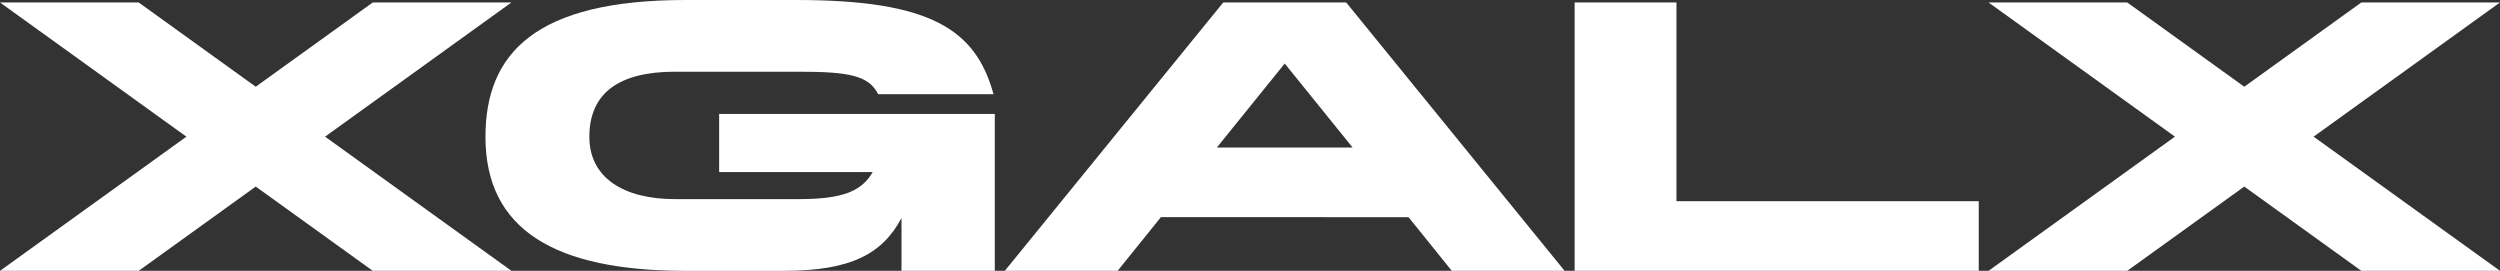
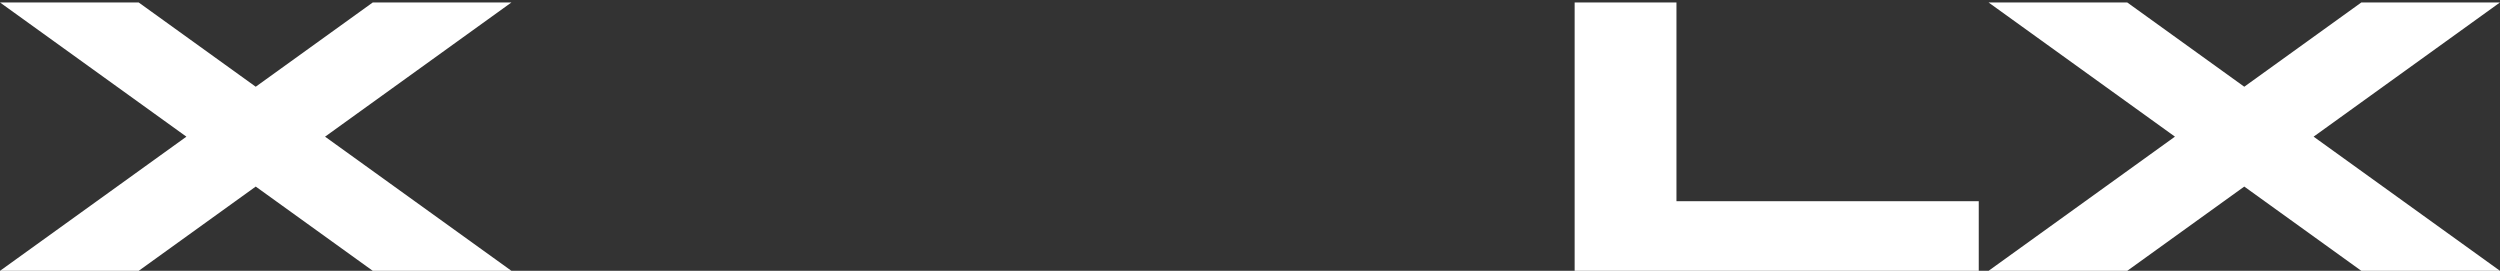
<svg xmlns="http://www.w3.org/2000/svg" width="120" height="13" fill="none">
  <rect width="100%" height="100%" fill="#333333" stroke="none" />
  <path fill-rule="evenodd" clip-rule="evenodd" d="M75.583.118V13H94.98V9.657H80.47V.118h-4.886Zm-57.69 0-5.618 4.045L6.656.118H0L8.947 6.56 0 13h6.657l5.618-4.045L17.893 13h6.657l-8.947-6.44L24.55.117h-6.657Zm95.451 0-5.619 4.045-5.618-4.045H95.45l8.947 6.441L95.45 13h6.657l5.618-4.045L113.344 13H120l-8.947-6.44L120 .117h-6.656Z" fill="#fff" />
-   <path fill-rule="evenodd" clip-rule="evenodd" d="M34.519 5.468V8.26h7.369c-.51.885-1.364 1.298-3.543 1.298h-5.944c-2.463 0-4.112-1.023-4.112-2.99 0-2.104 1.425-3.126 4.112-3.126h5.944c2.382 0 3.36.177 3.807 1.081h5.537C46.834 1.396 44.636 0 38.223 0H32.91c-7.206 0-9.608 2.557-9.608 6.569 0 4.464 3.339 6.431 9.608 6.431h4.723c3.196 0 4.723-.806 5.639-2.537V13h4.478V5.468H34.52ZM58.41 7.08l3.257-4.031 3.257 4.031H58.41ZM64.618.119h-5.903L48.231 13h5.415l2.077-2.576H67.61L69.687 13h5.415L64.618.118Z" fill="#fff" />
</svg>